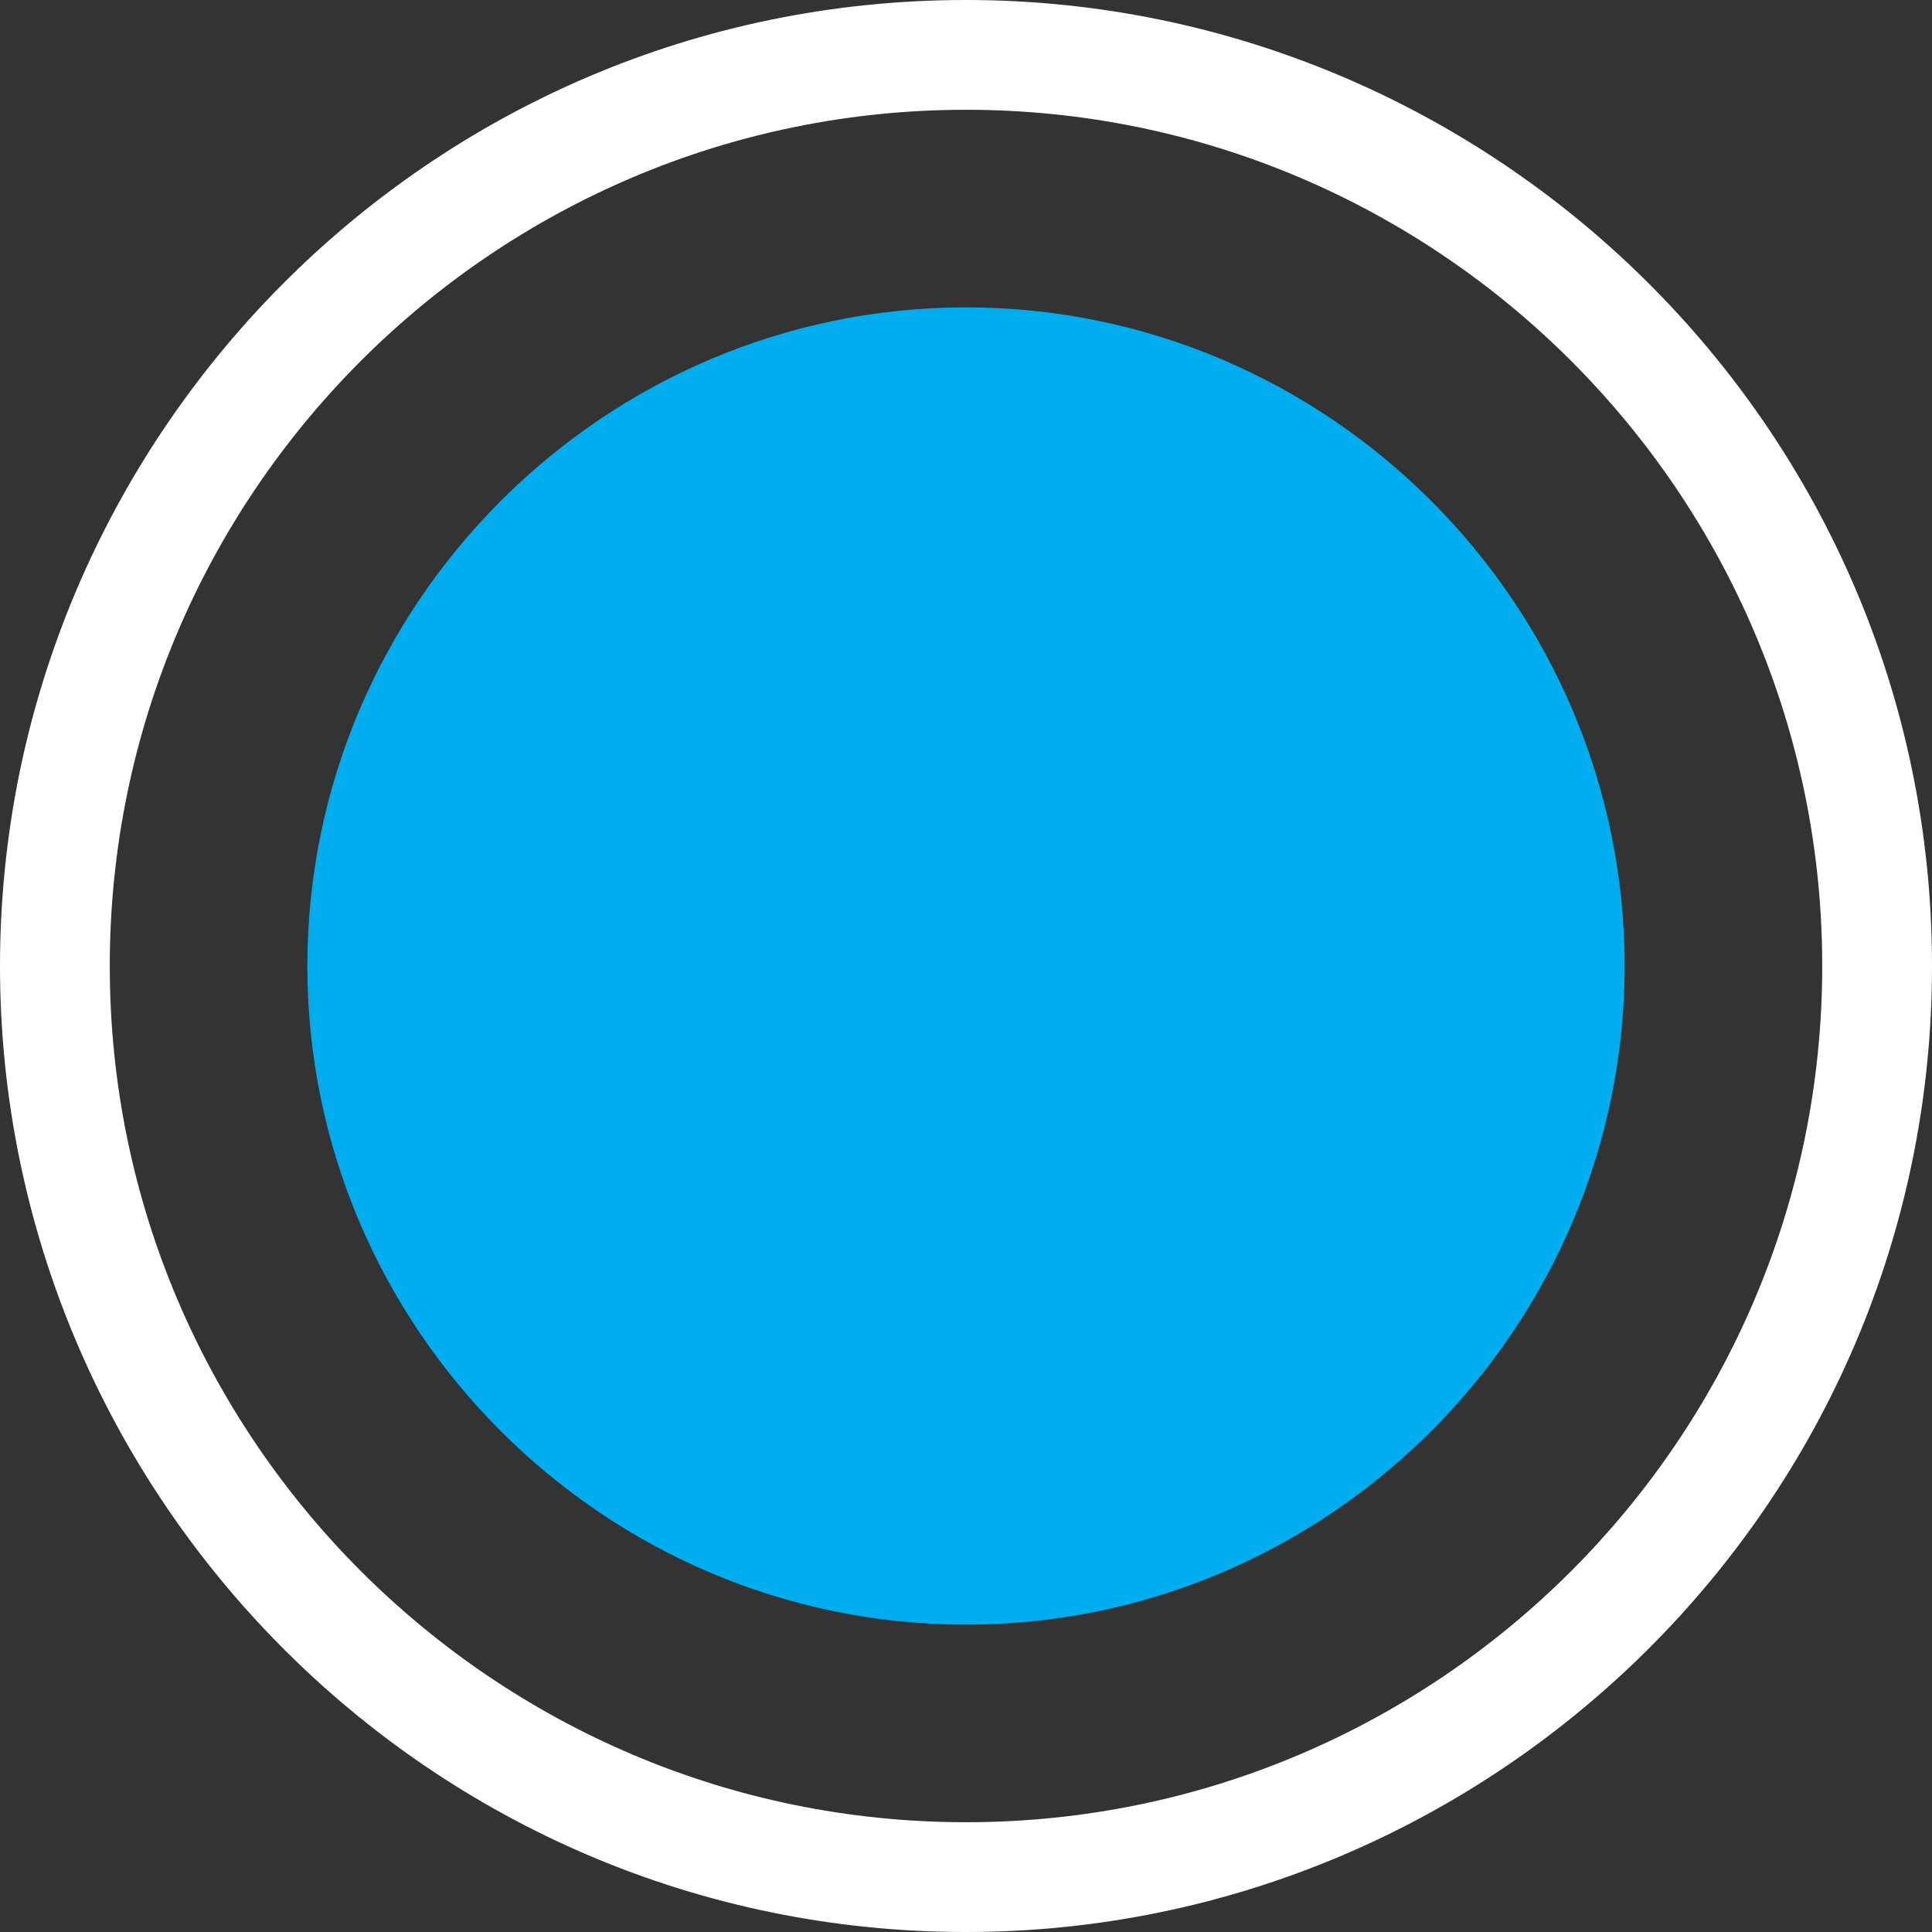
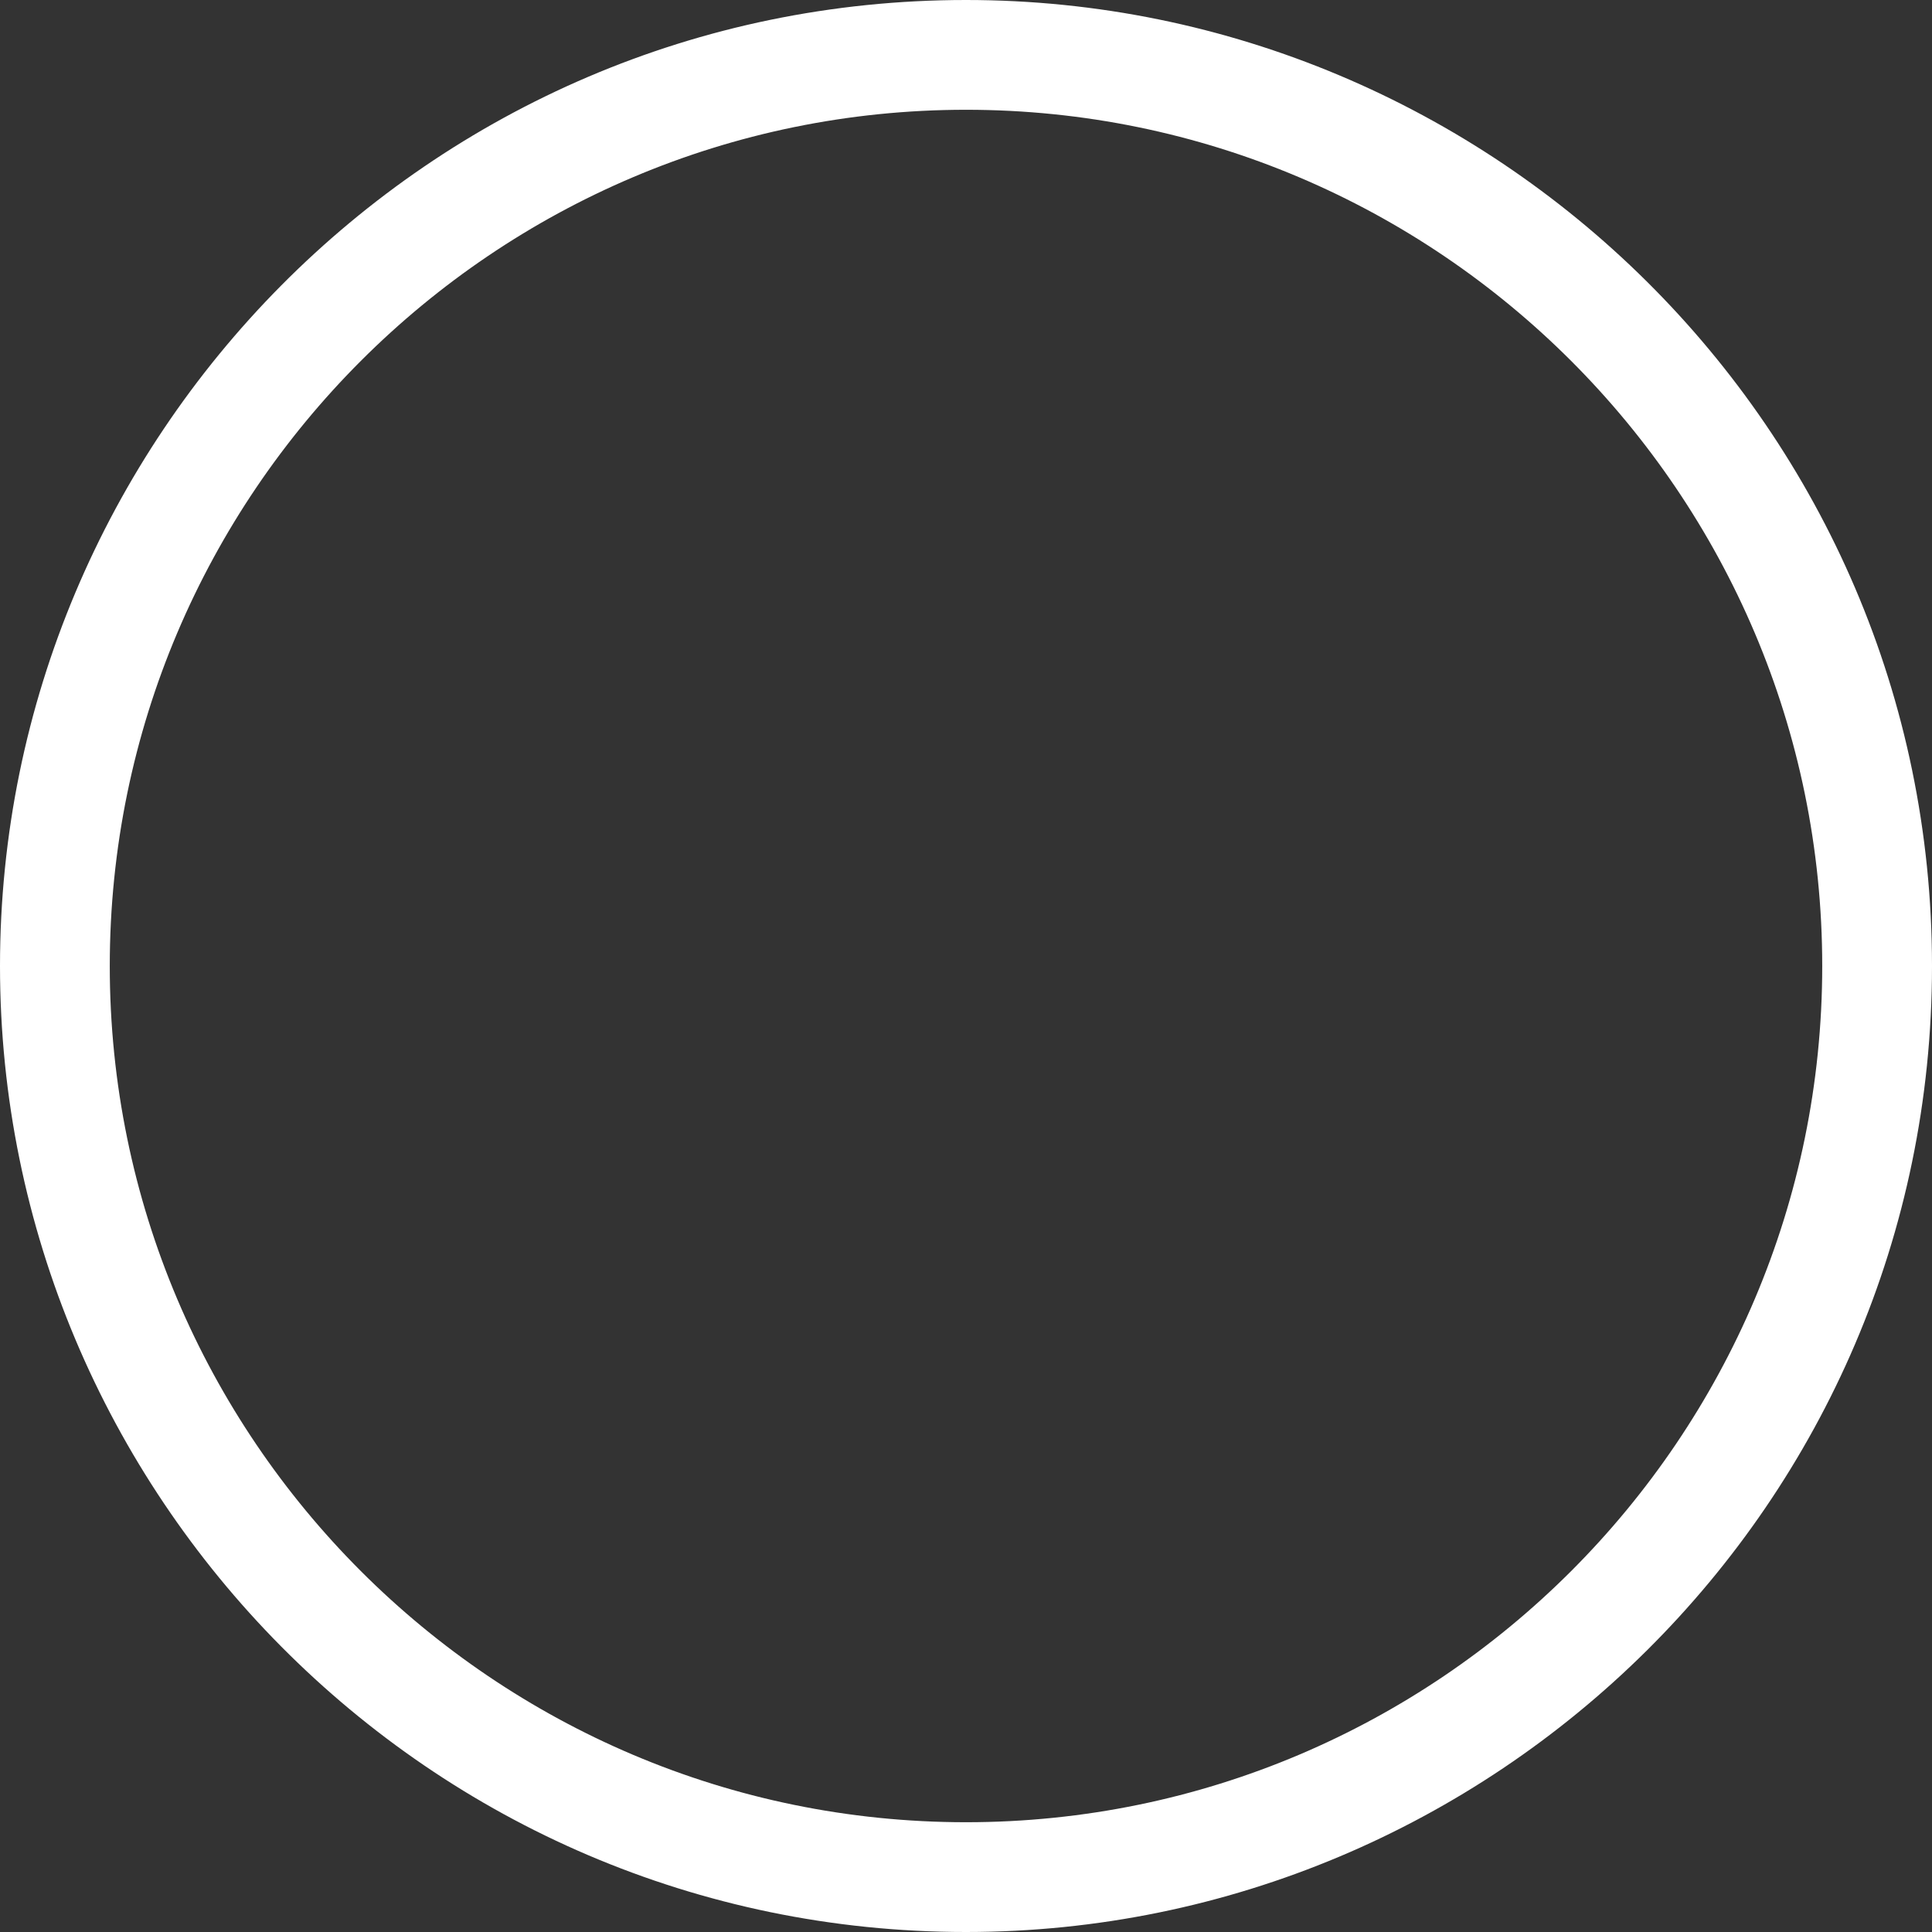
<svg xmlns="http://www.w3.org/2000/svg" version="1.1" id="Layer_1" x="0px" y="0px" width="17.6px" height="17.6px" viewBox="0 0 17.6 17.6" style="enable-background:new 0 0 17.6 17.6;" xml:space="preserve">
  <rect x="0" y="0" width="17.6" height="17.6" fill="#333333" stroke="none" />
  <style type="text/css">
	.st0{fill:#FFFFFF;}
	.st1{fill:#00aeef;}
</style>
  <g>
    <path class="st0" d="M8.8,17.6C3.9,17.6,0,13.6,0,8.8S3.9,0,8.8,0c4.8,0,8.8,3.9,8.8,8.8S13.6,17.6,8.8,17.6z M8.8,1   C4.5,1,1,4.5,1,8.8c0,4.3,3.5,7.8,7.8,7.8s7.8-3.5,7.8-7.8C16.6,4.5,13.1,1,8.8,1z" />
  </g>
-   <path class="st1" d="M8.8,14.8c3.3,0,6-2.7,6-6c0-3.3-2.7-6-6-6c-3.3,0-6,2.7-6,6C2.8,12.1,5.5,14.8,8.8,14.8" />
</svg>